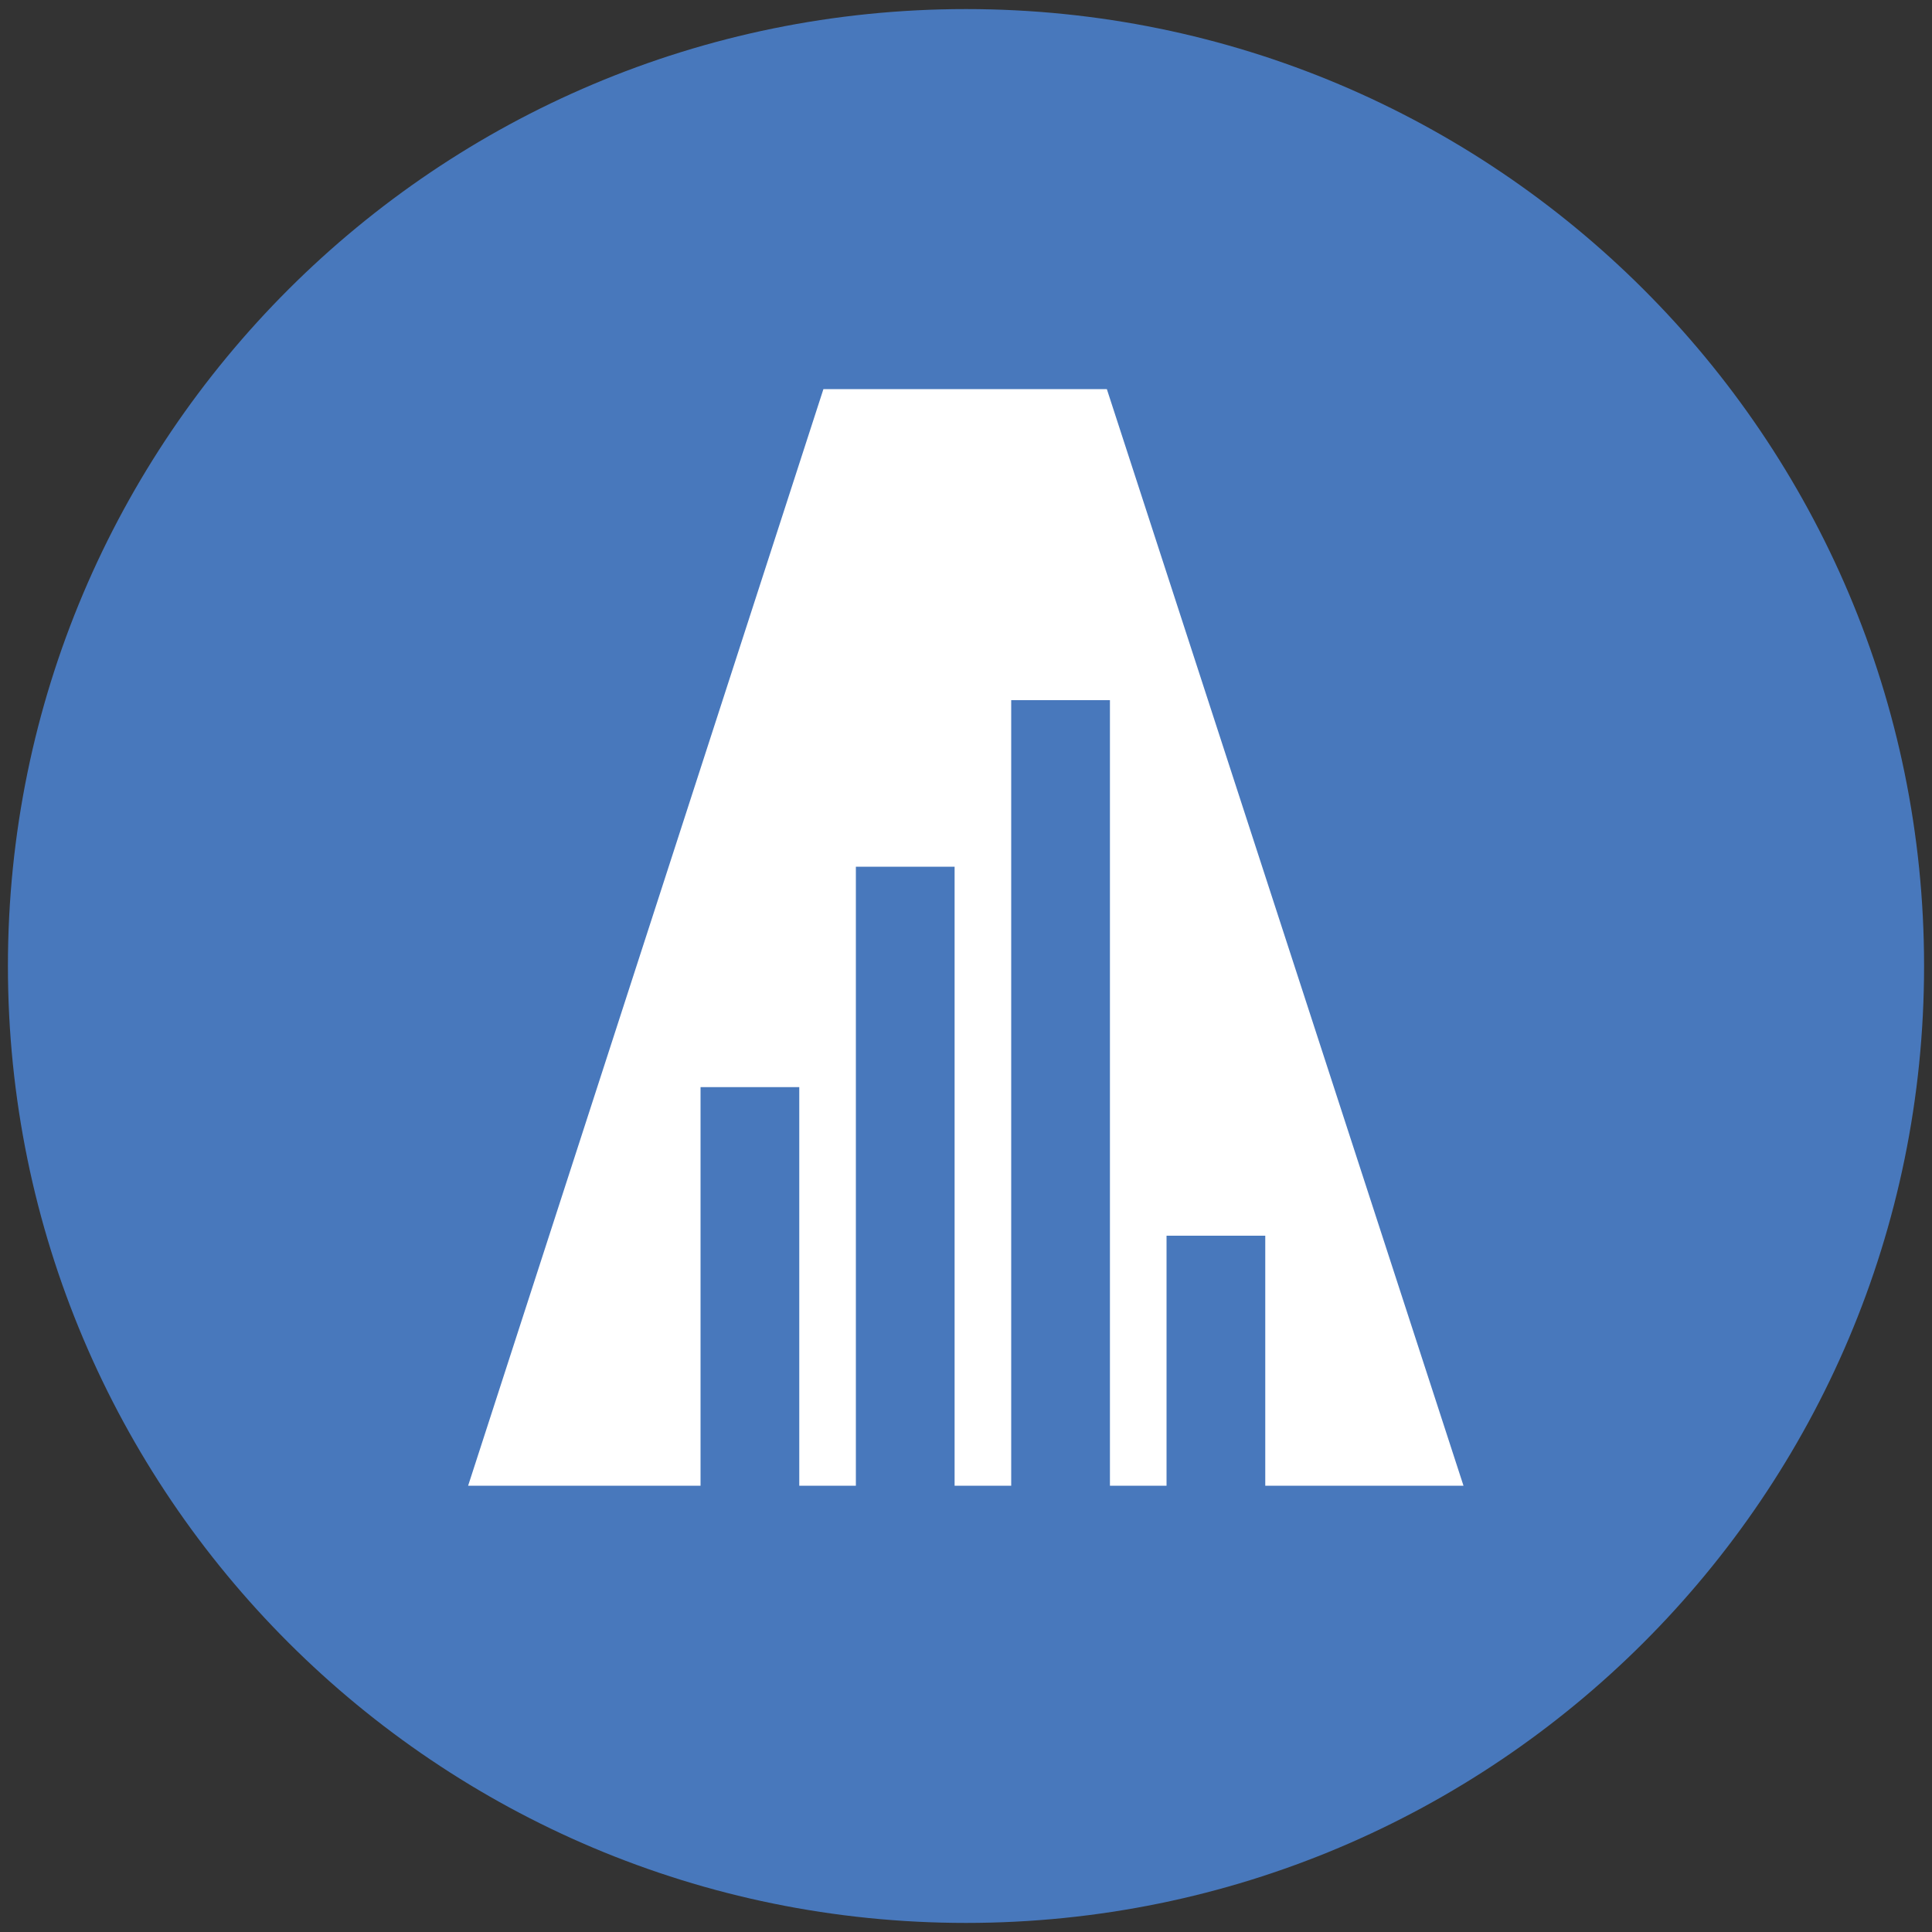
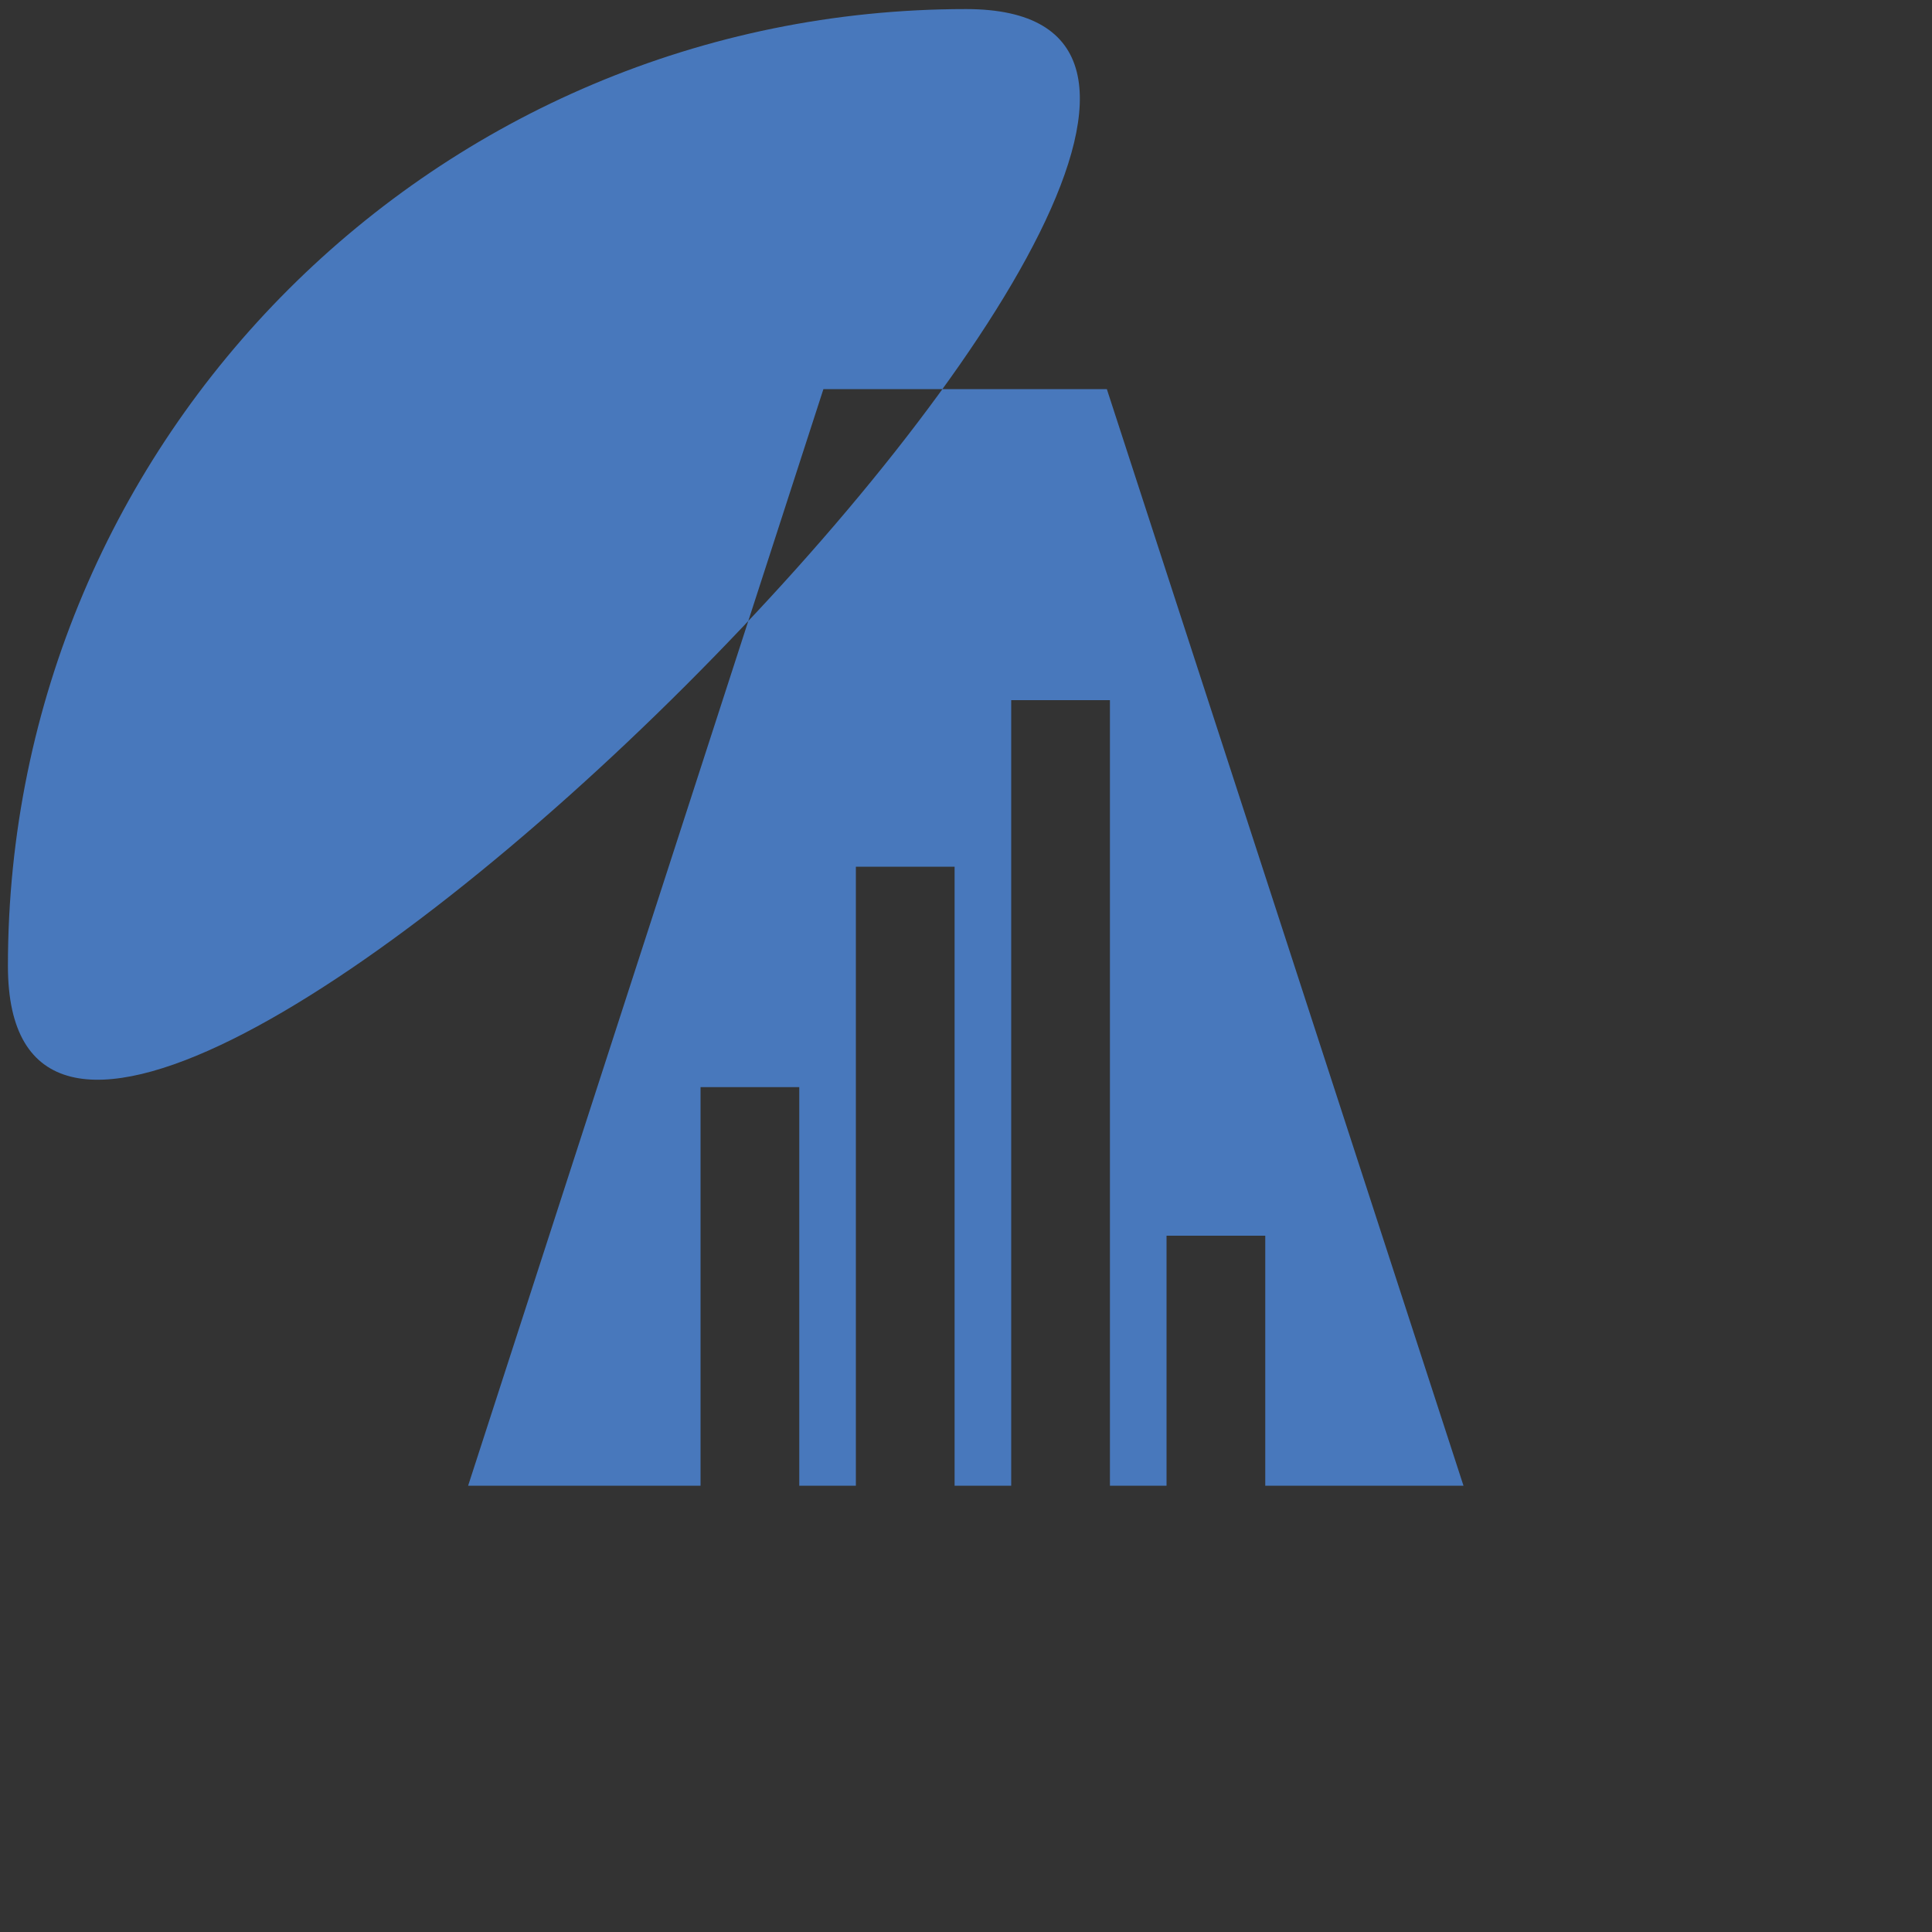
<svg xmlns="http://www.w3.org/2000/svg" id="Layer_1" data-name="Layer 1" version="1.1" viewBox="0 0 100 100">
  <rect x="0" y="0" width="100" height="100" fill="#333333" stroke="none" />
  <defs>
    <style>
      .cls-1 {
        fill: #4878bc;
      }

      .cls-1, .cls-2 {
        stroke-width: 0px;
      }

      .cls-2 {
        fill: #fff;
      }
    </style>
  </defs>
-   <circle class="cls-2" cx="51.36" cy="51.1" r="37.62" transform="translate(-19.11 67.92) rotate(-58.28)" />
-   <path class="cls-1" d="M65.49,76.9v-12.94h-5.11v12.94h-2.93v-40.66h-5.11v40.66h-2.93v-32.04h-5.11v32.04h-2.93v-20.63h-5.11v20.63h-12.03l18.39-56.76h14.67l18.46,56.76h-10.27ZM50,.47C22.61.47.41,22.64.41,50s22.2,49.53,49.59,49.53,49.59-22.17,49.59-49.53S77.39.47,50,.47" />
+   <path class="cls-1" d="M65.49,76.9v-12.94h-5.11v12.94h-2.93v-40.66h-5.11v40.66h-2.93v-32.04h-5.11v32.04h-2.93v-20.63h-5.11v20.63h-12.03l18.39-56.76h14.67l18.46,56.76h-10.27ZM50,.47C22.61.47.41,22.64.41,50S77.39.47,50,.47" />
</svg>